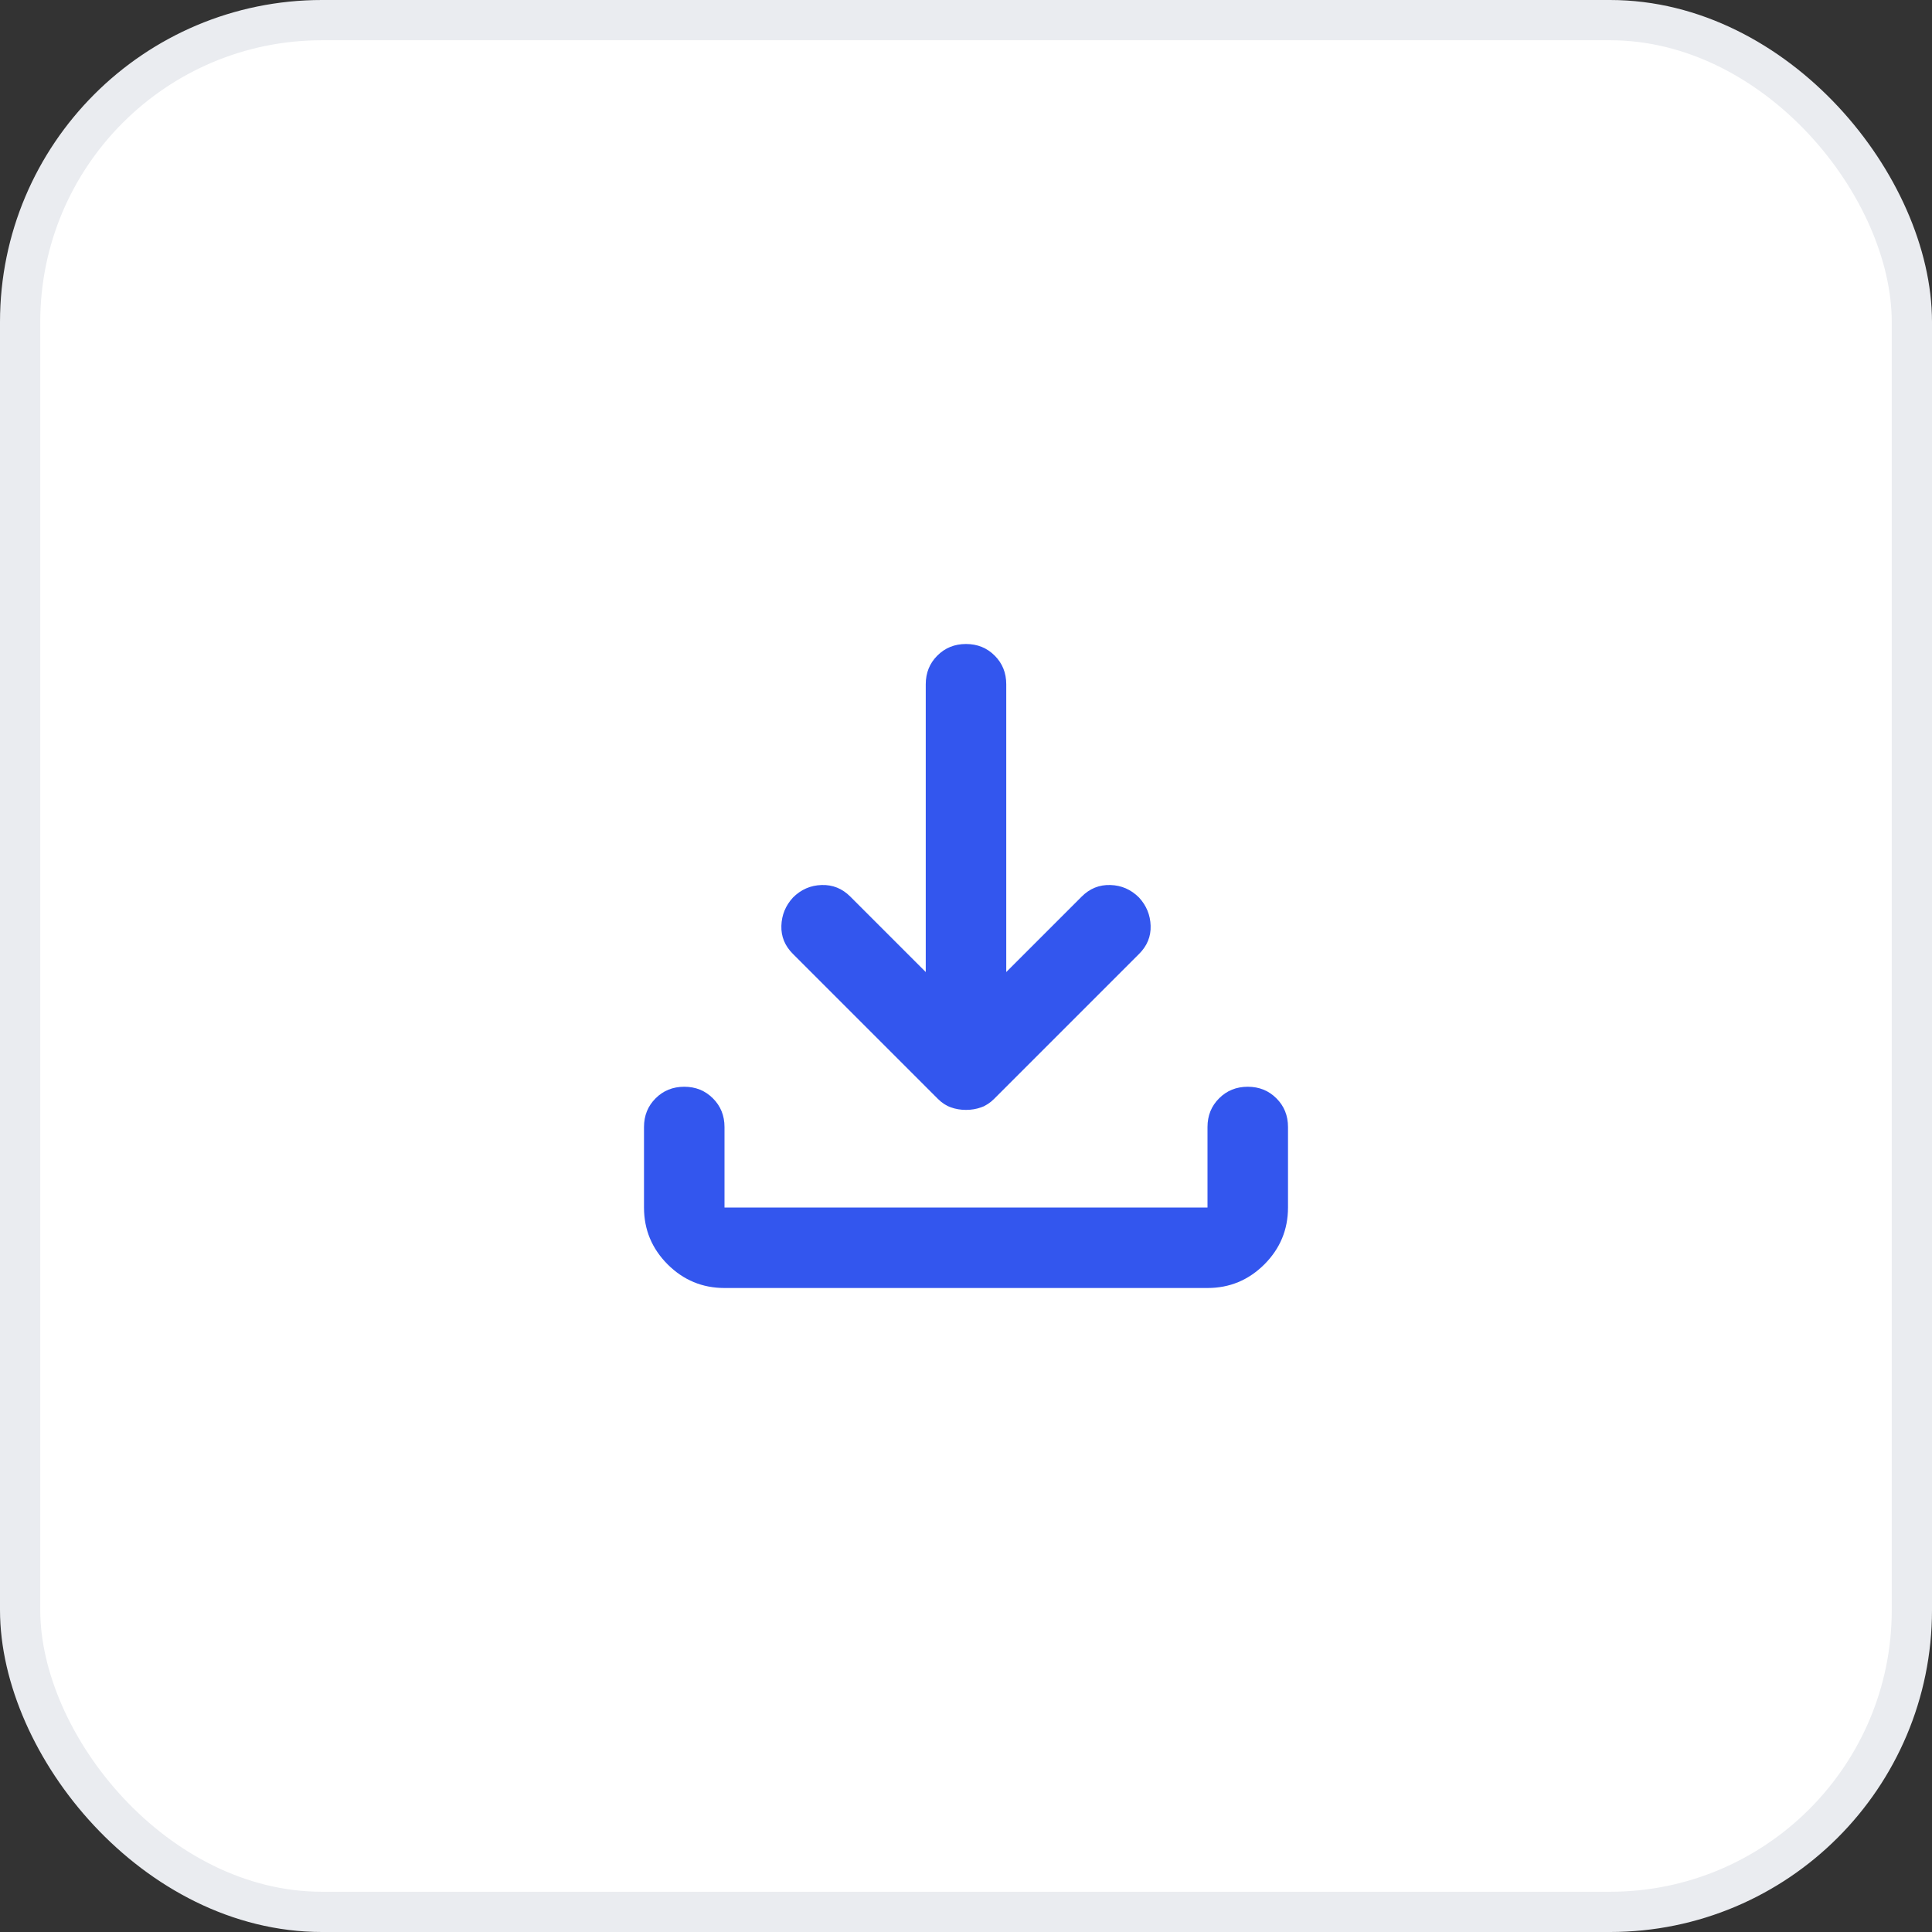
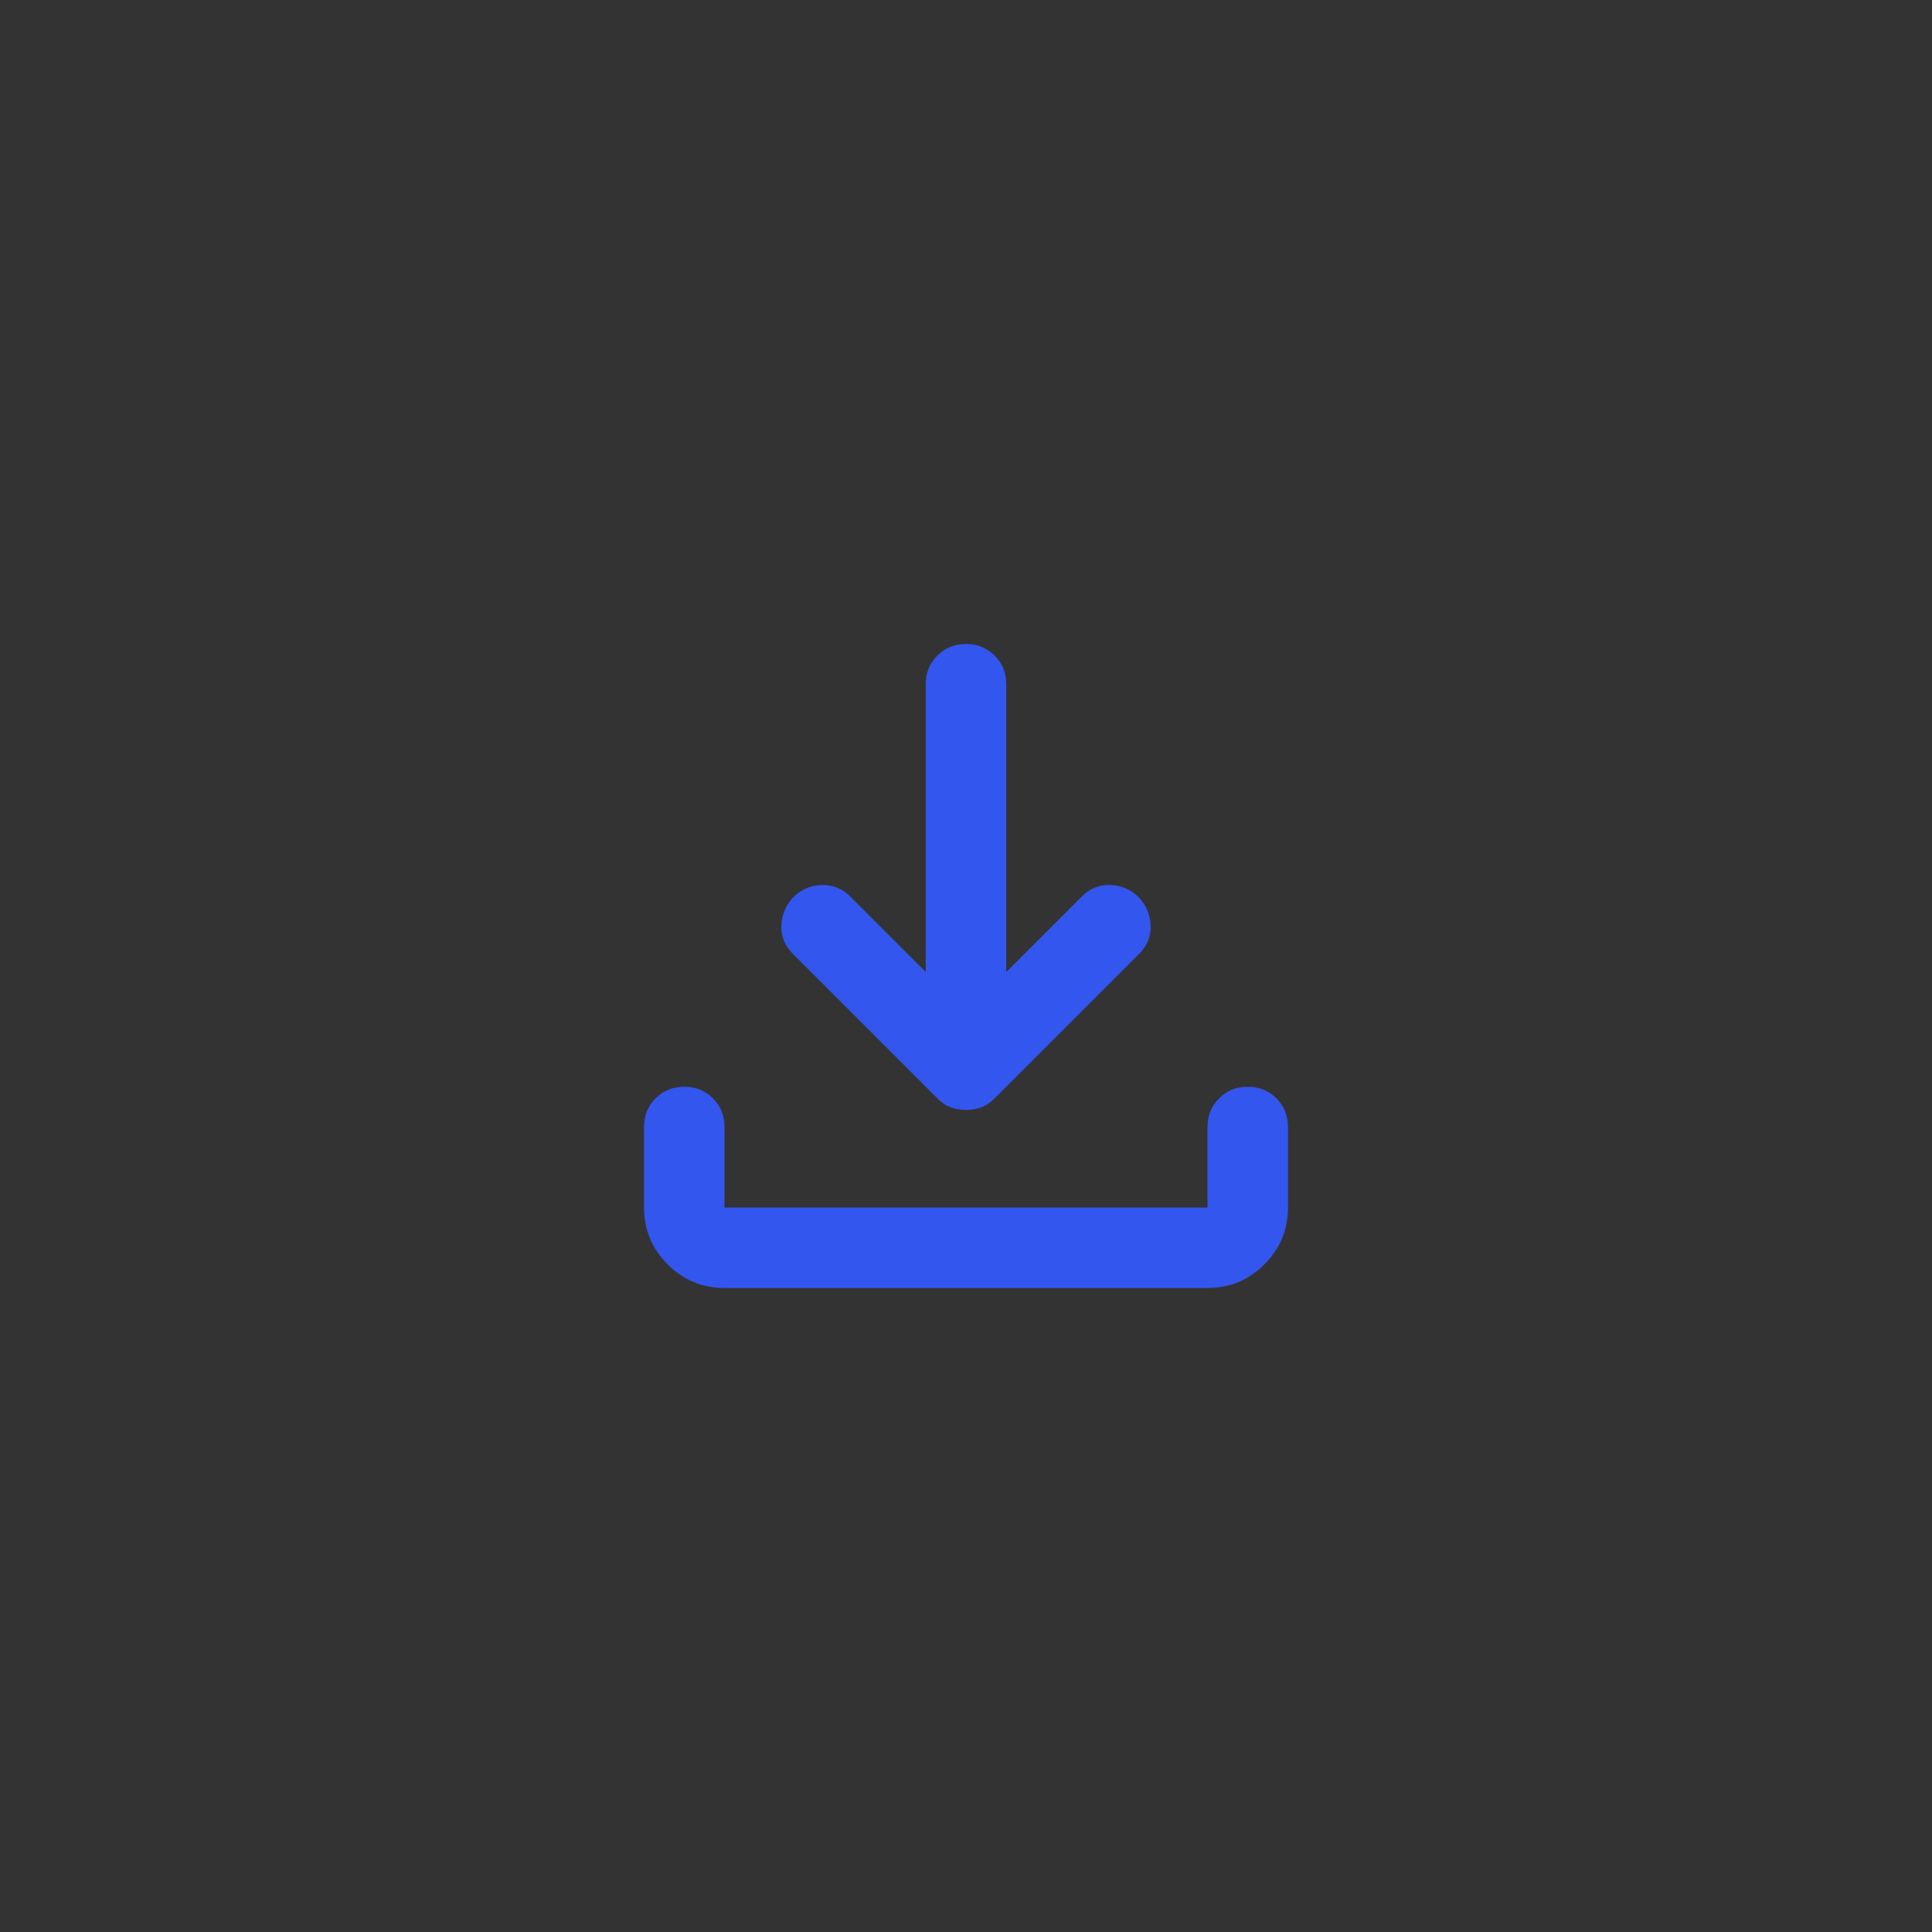
<svg xmlns="http://www.w3.org/2000/svg" width="48" height="48" viewBox="0 0 48 48" fill="none">
  <rect x="0" y="0" width="48" height="48" fill="#333333" stroke="none" />
-   <rect x="0.5" y="0.5" width="47" height="47" rx="7.5" fill="white" />
-   <rect x="0.5" y="0.5" width="47" height="47" rx="7.5" stroke="#EAECF0" />
  <path d="M24 27.575C23.867 27.575 23.742 27.554 23.625 27.512C23.508 27.471 23.4 27.4 23.3 27.3L19.7 23.7C19.5 23.5 19.404 23.267 19.413 23C19.421 22.733 19.517 22.5 19.7 22.3C19.9 22.1 20.137 21.996 20.413 21.988C20.688 21.979 20.925 22.075 21.125 22.275L23 24.15V17C23 16.717 23.096 16.479 23.288 16.288C23.479 16.096 23.717 16 24 16C24.283 16 24.521 16.096 24.712 16.288C24.904 16.479 25 16.717 25 17V24.15L26.875 22.275C27.075 22.075 27.312 21.979 27.587 21.988C27.863 21.996 28.1 22.1 28.3 22.3C28.483 22.5 28.579 22.733 28.587 23C28.596 23.267 28.5 23.5 28.3 23.7L24.7 27.3C24.6 27.4 24.492 27.471 24.375 27.512C24.258 27.554 24.133 27.575 24 27.575ZM18 32C17.45 32 16.979 31.804 16.587 31.413C16.196 31.021 16 30.55 16 30V28C16 27.717 16.096 27.479 16.288 27.288C16.479 27.096 16.717 27 17 27C17.283 27 17.521 27.096 17.712 27.288C17.904 27.479 18 27.717 18 28V30H30V28C30 27.717 30.096 27.479 30.288 27.288C30.479 27.096 30.717 27 31 27C31.283 27 31.521 27.096 31.712 27.288C31.904 27.479 32 27.717 32 28V30C32 30.55 31.804 31.021 31.413 31.413C31.021 31.804 30.55 32 30 32H18Z" fill="#3356EE" />
</svg>